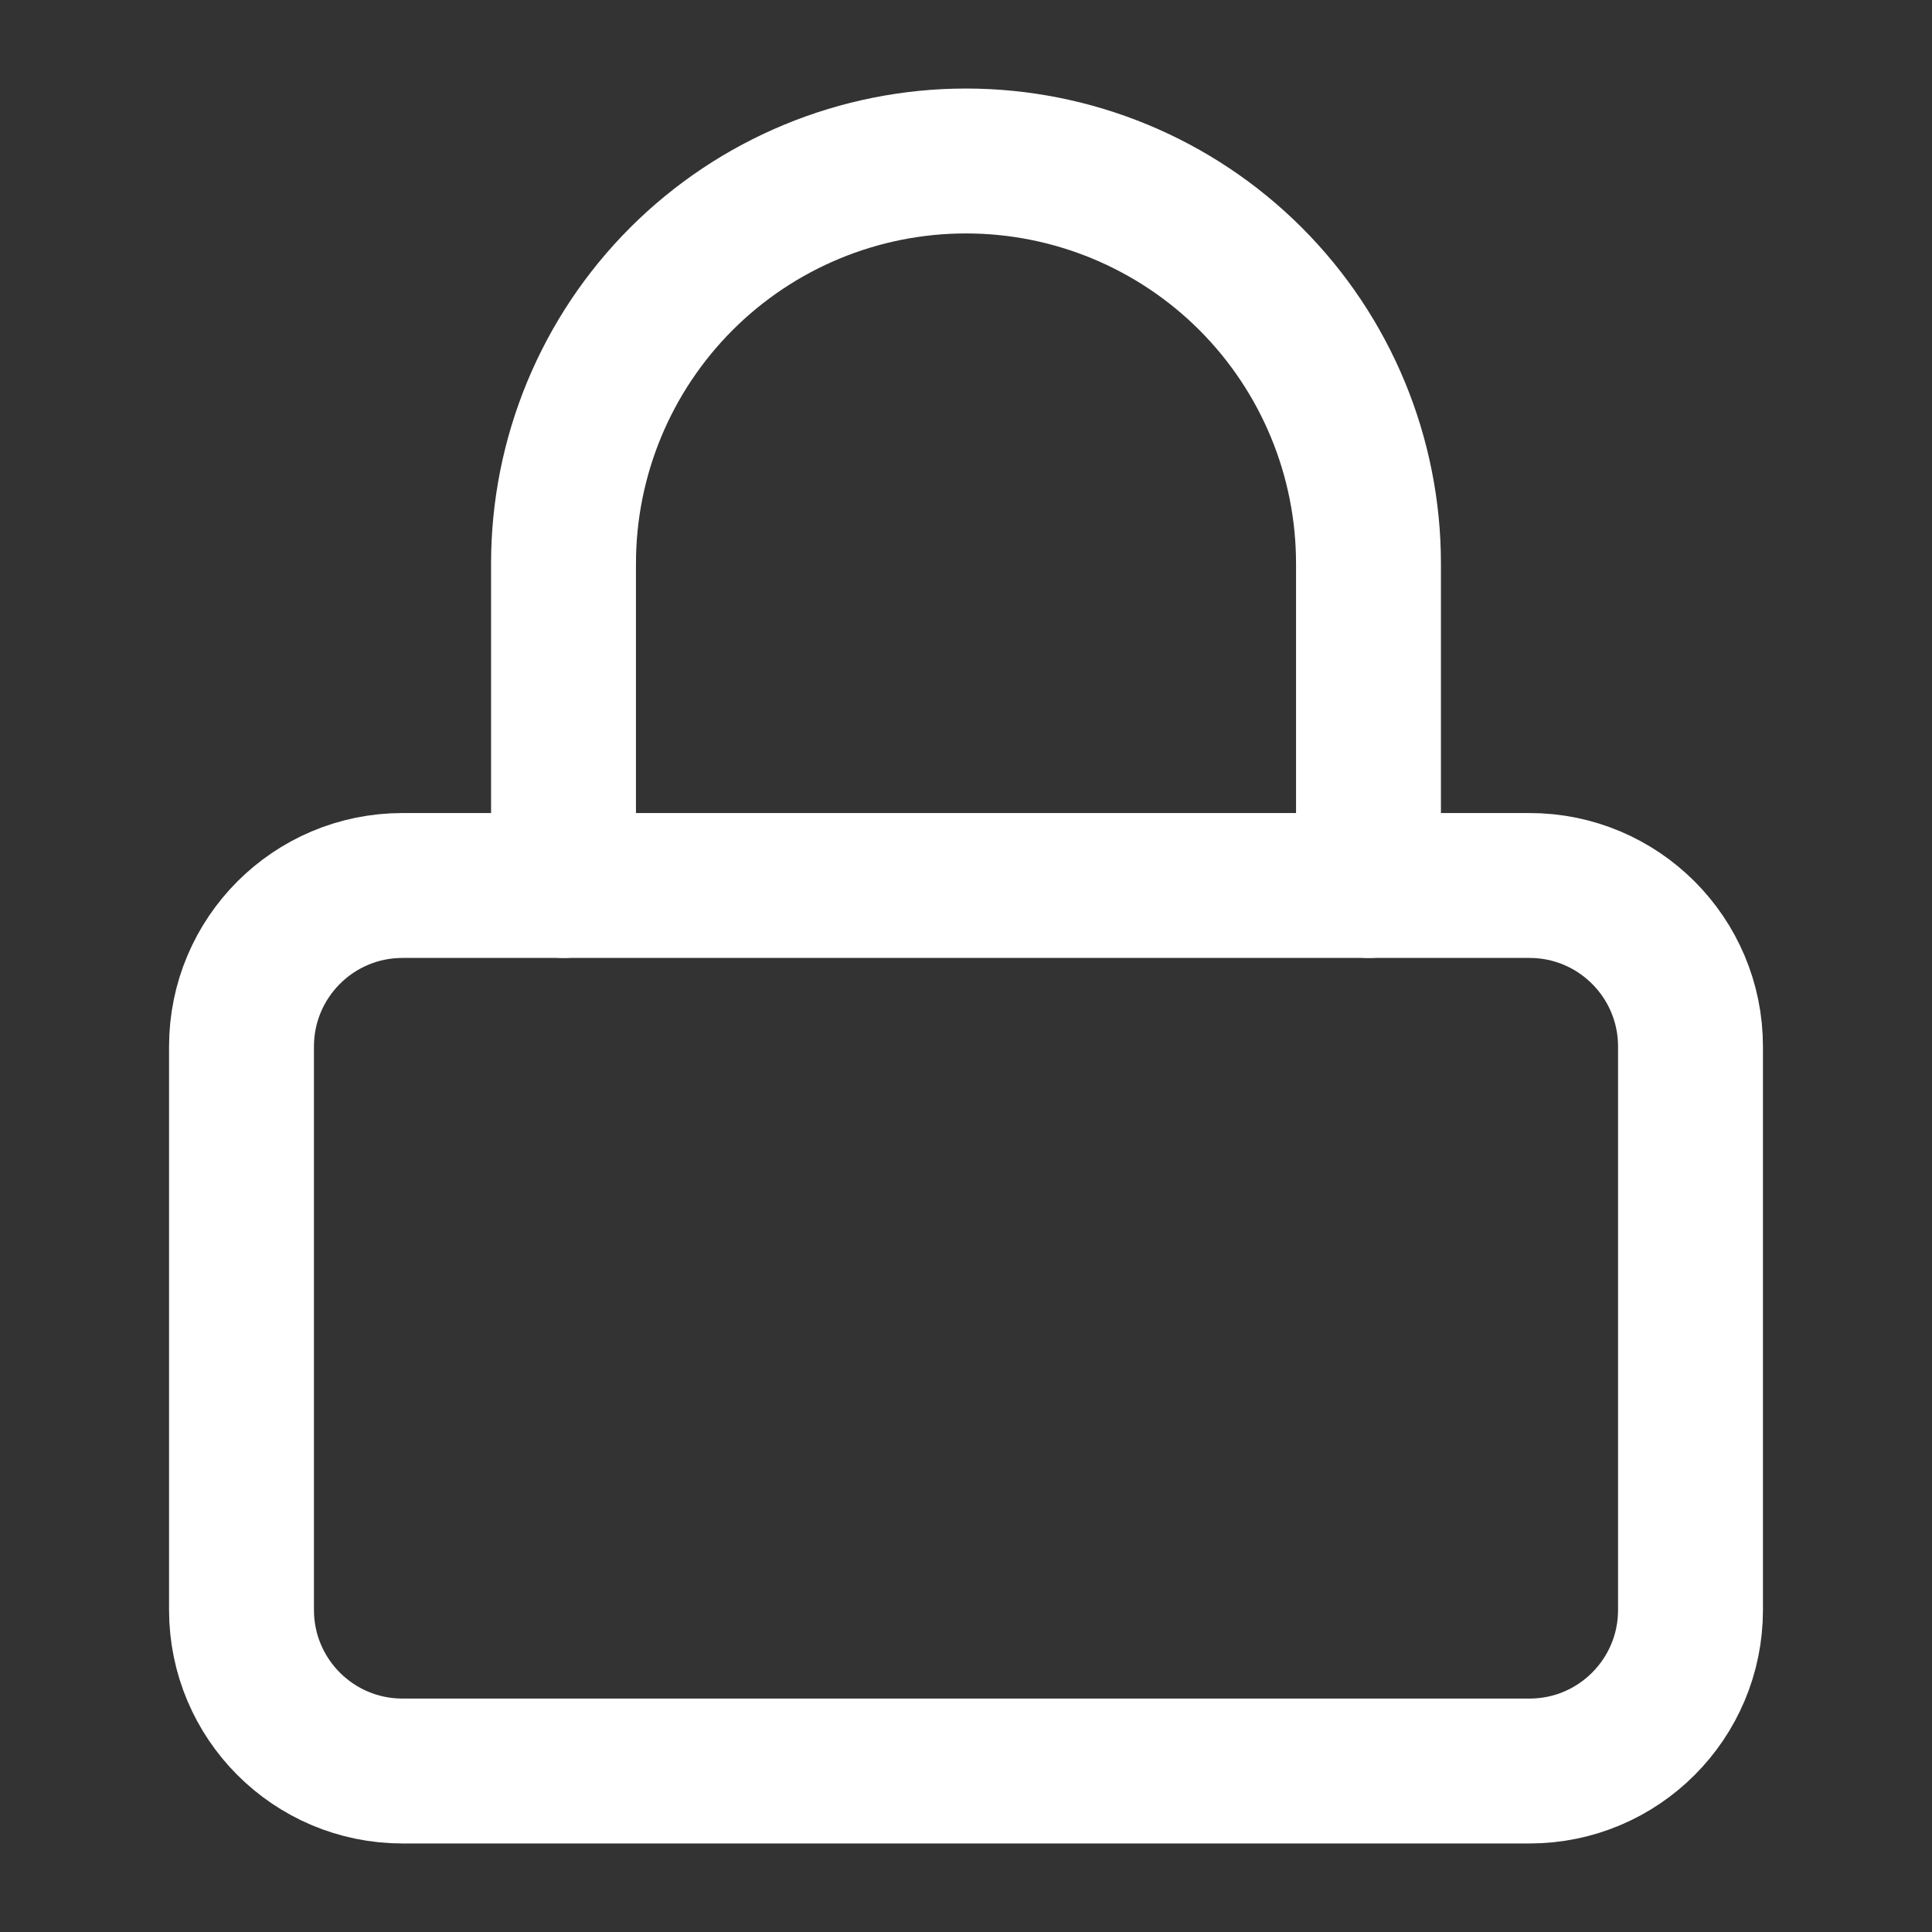
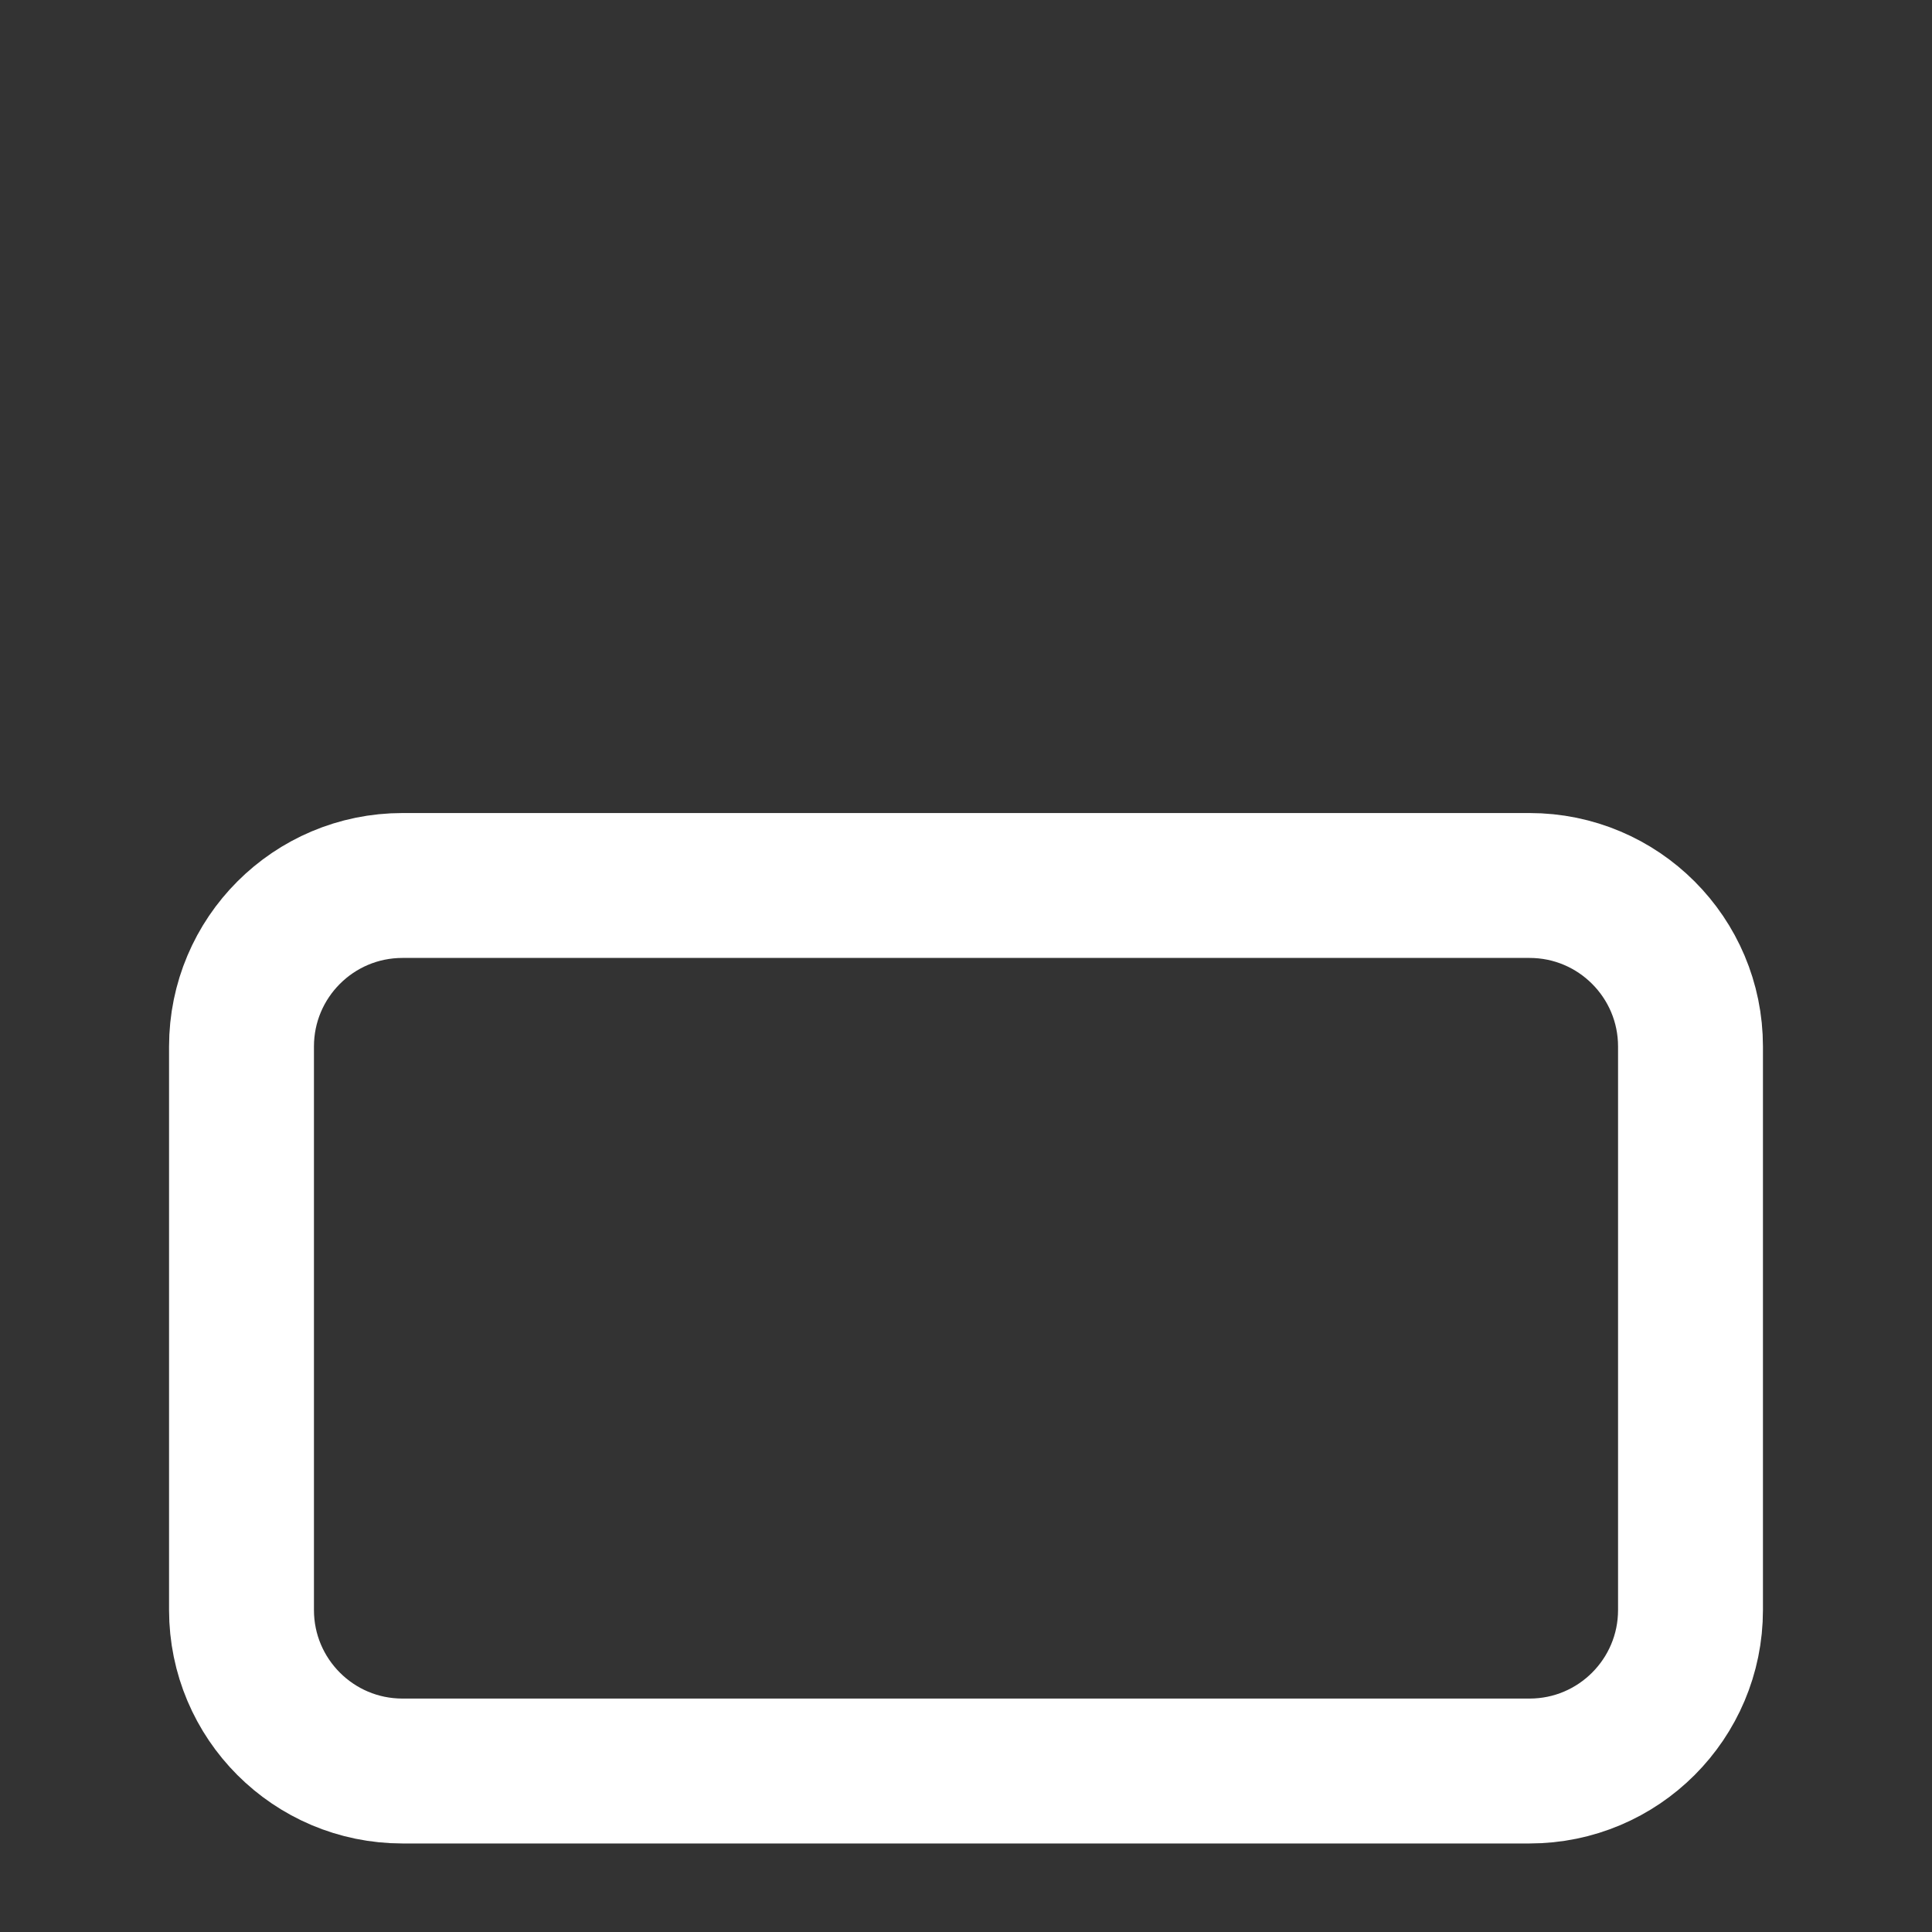
<svg xmlns="http://www.w3.org/2000/svg" width="40" height="40" viewBox="0 0 40 40" fill="none">
  <rect x="0" y="0" width="40" height="40" fill="#333333" stroke="none" />
  <g id="icon/lock">
    <path id="Vector" d="M31.667 18.333H8.333C6.492 18.333 5 19.826 5 21.667V33.333C5 35.174 6.492 36.667 8.333 36.667H31.667C33.508 36.667 35 35.174 35 33.333V21.667C35 19.826 33.508 18.333 31.667 18.333Z" stroke="white" stroke-width="3" stroke-linecap="round" stroke-linejoin="round" />
-     <path id="Vector_2" d="M11.667 18.333V11.667C11.667 9.457 12.545 7.337 14.107 5.774C15.67 4.211 17.79 3.333 20 3.333C22.21 3.333 24.33 4.211 25.893 5.774C27.455 7.337 28.333 9.457 28.333 11.667V18.333" stroke="white" stroke-width="3" stroke-linecap="round" stroke-linejoin="round" />
  </g>
</svg>